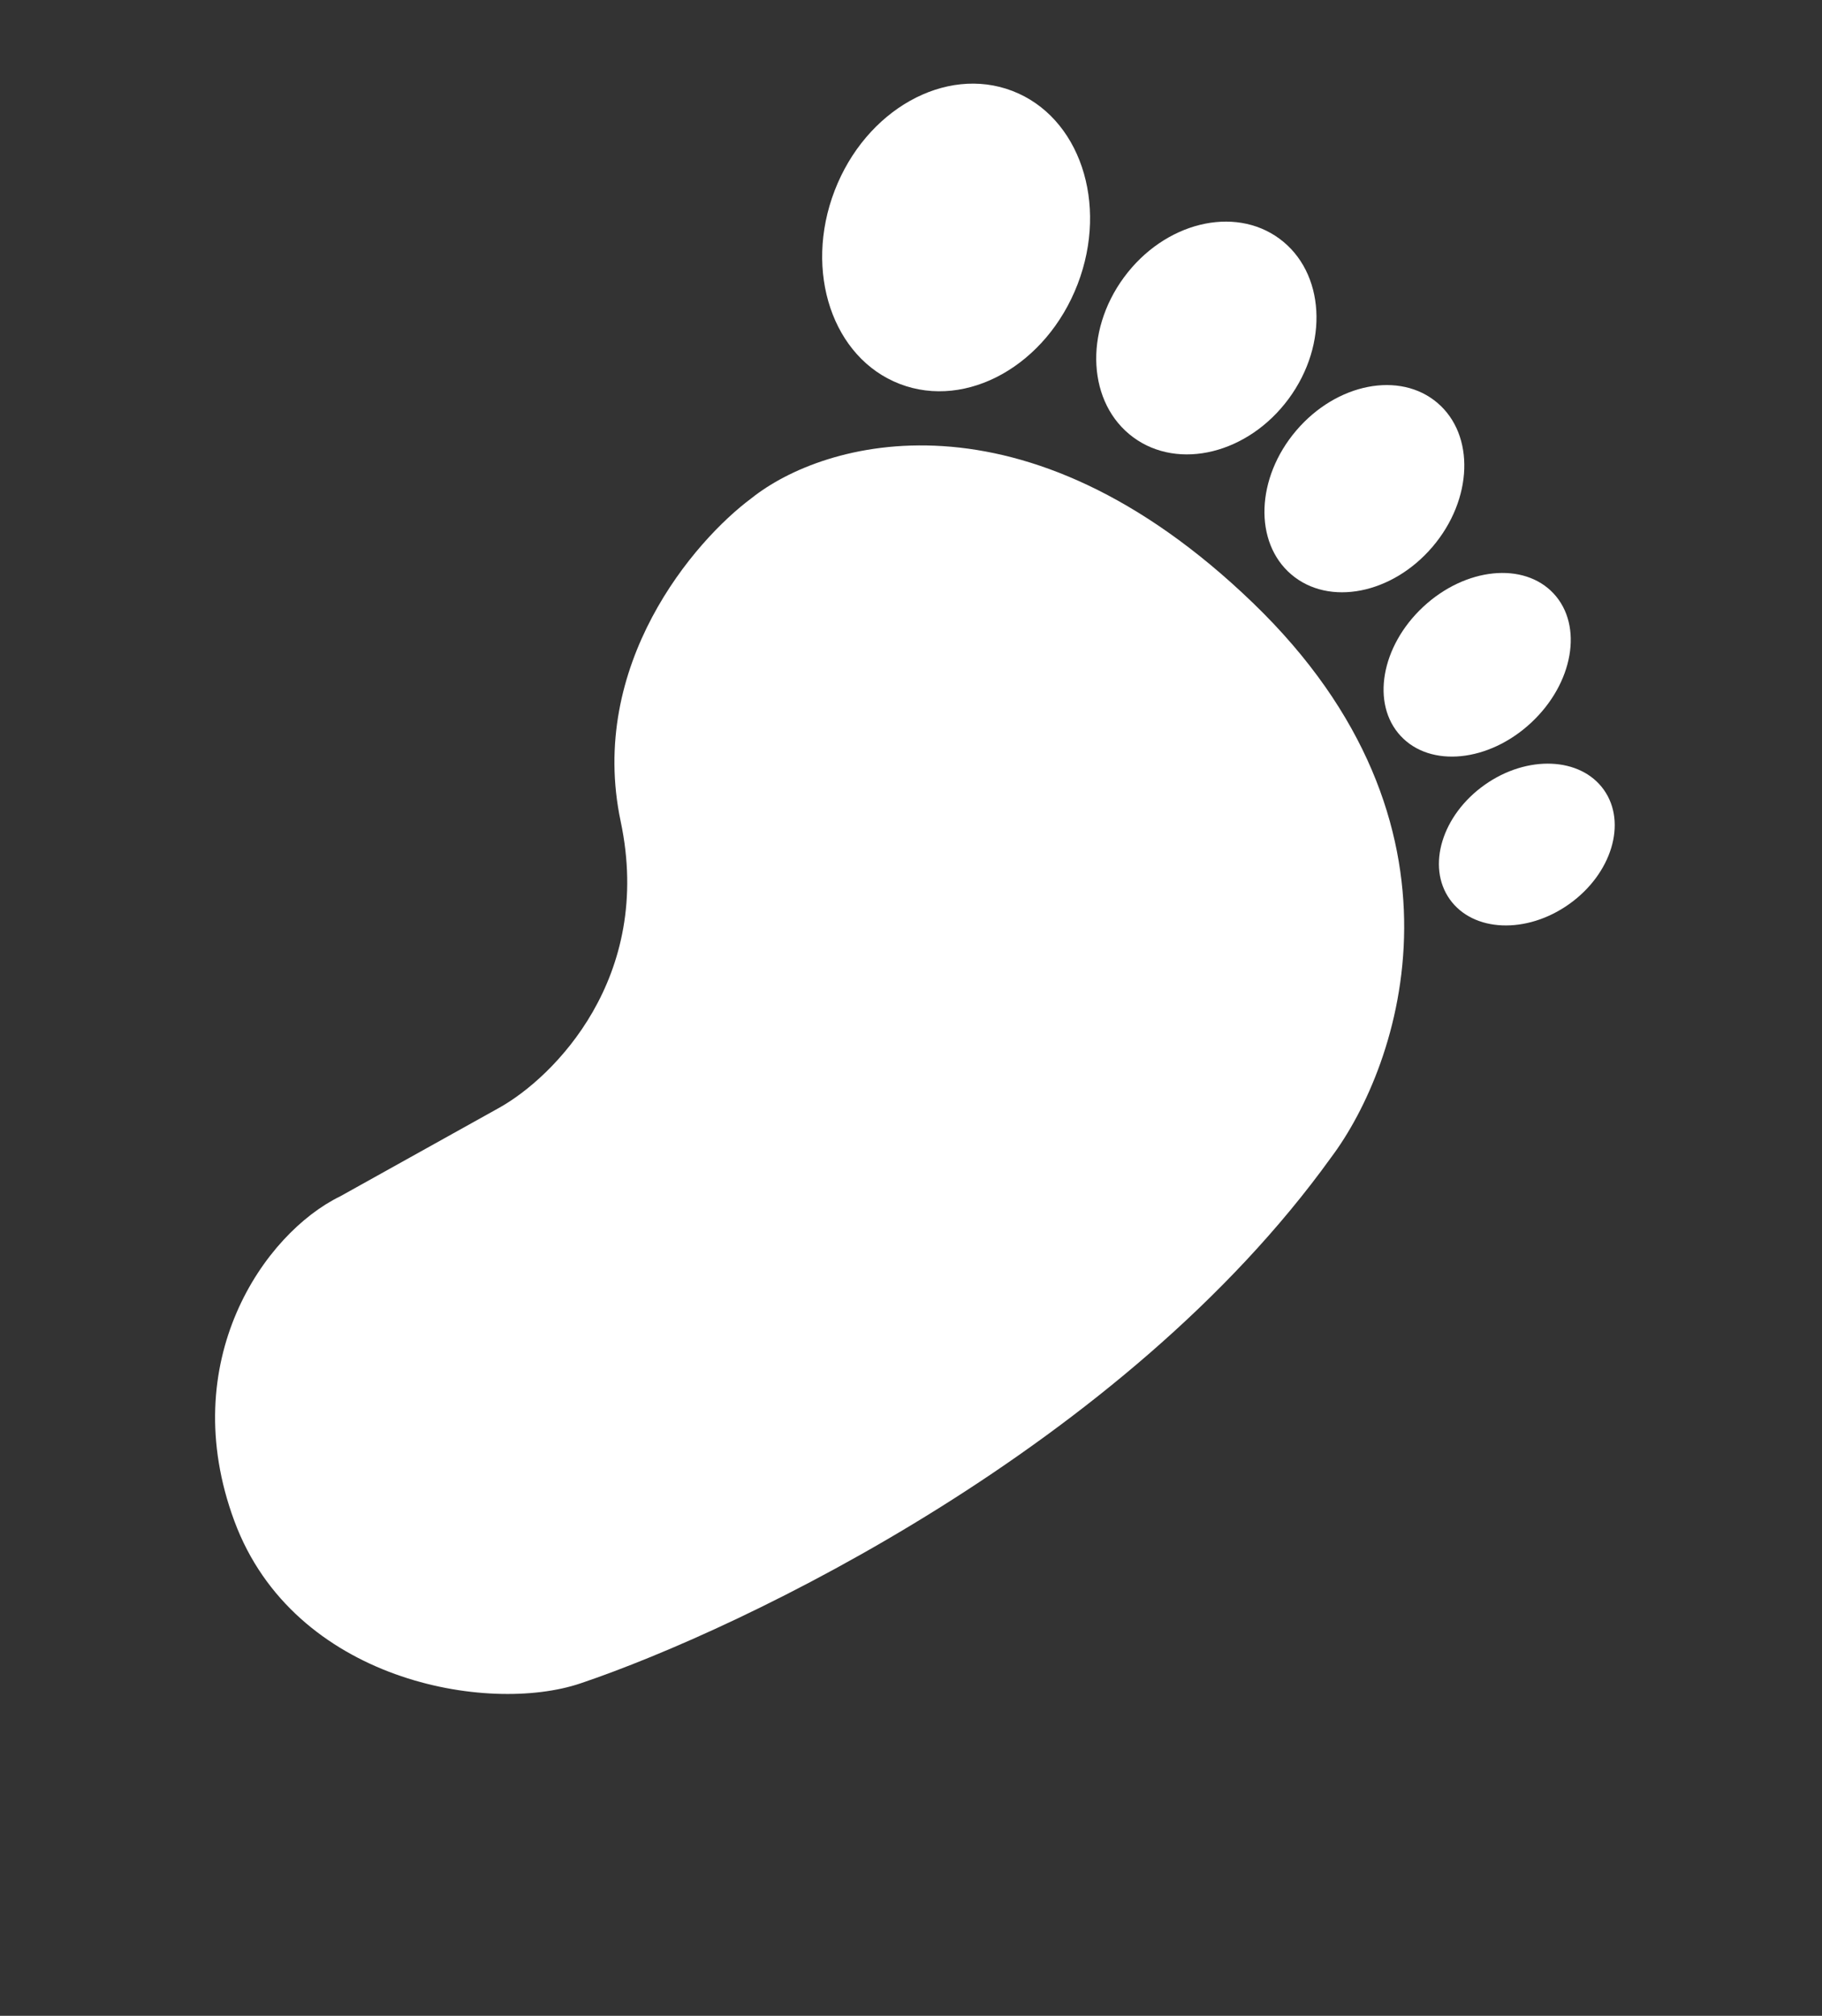
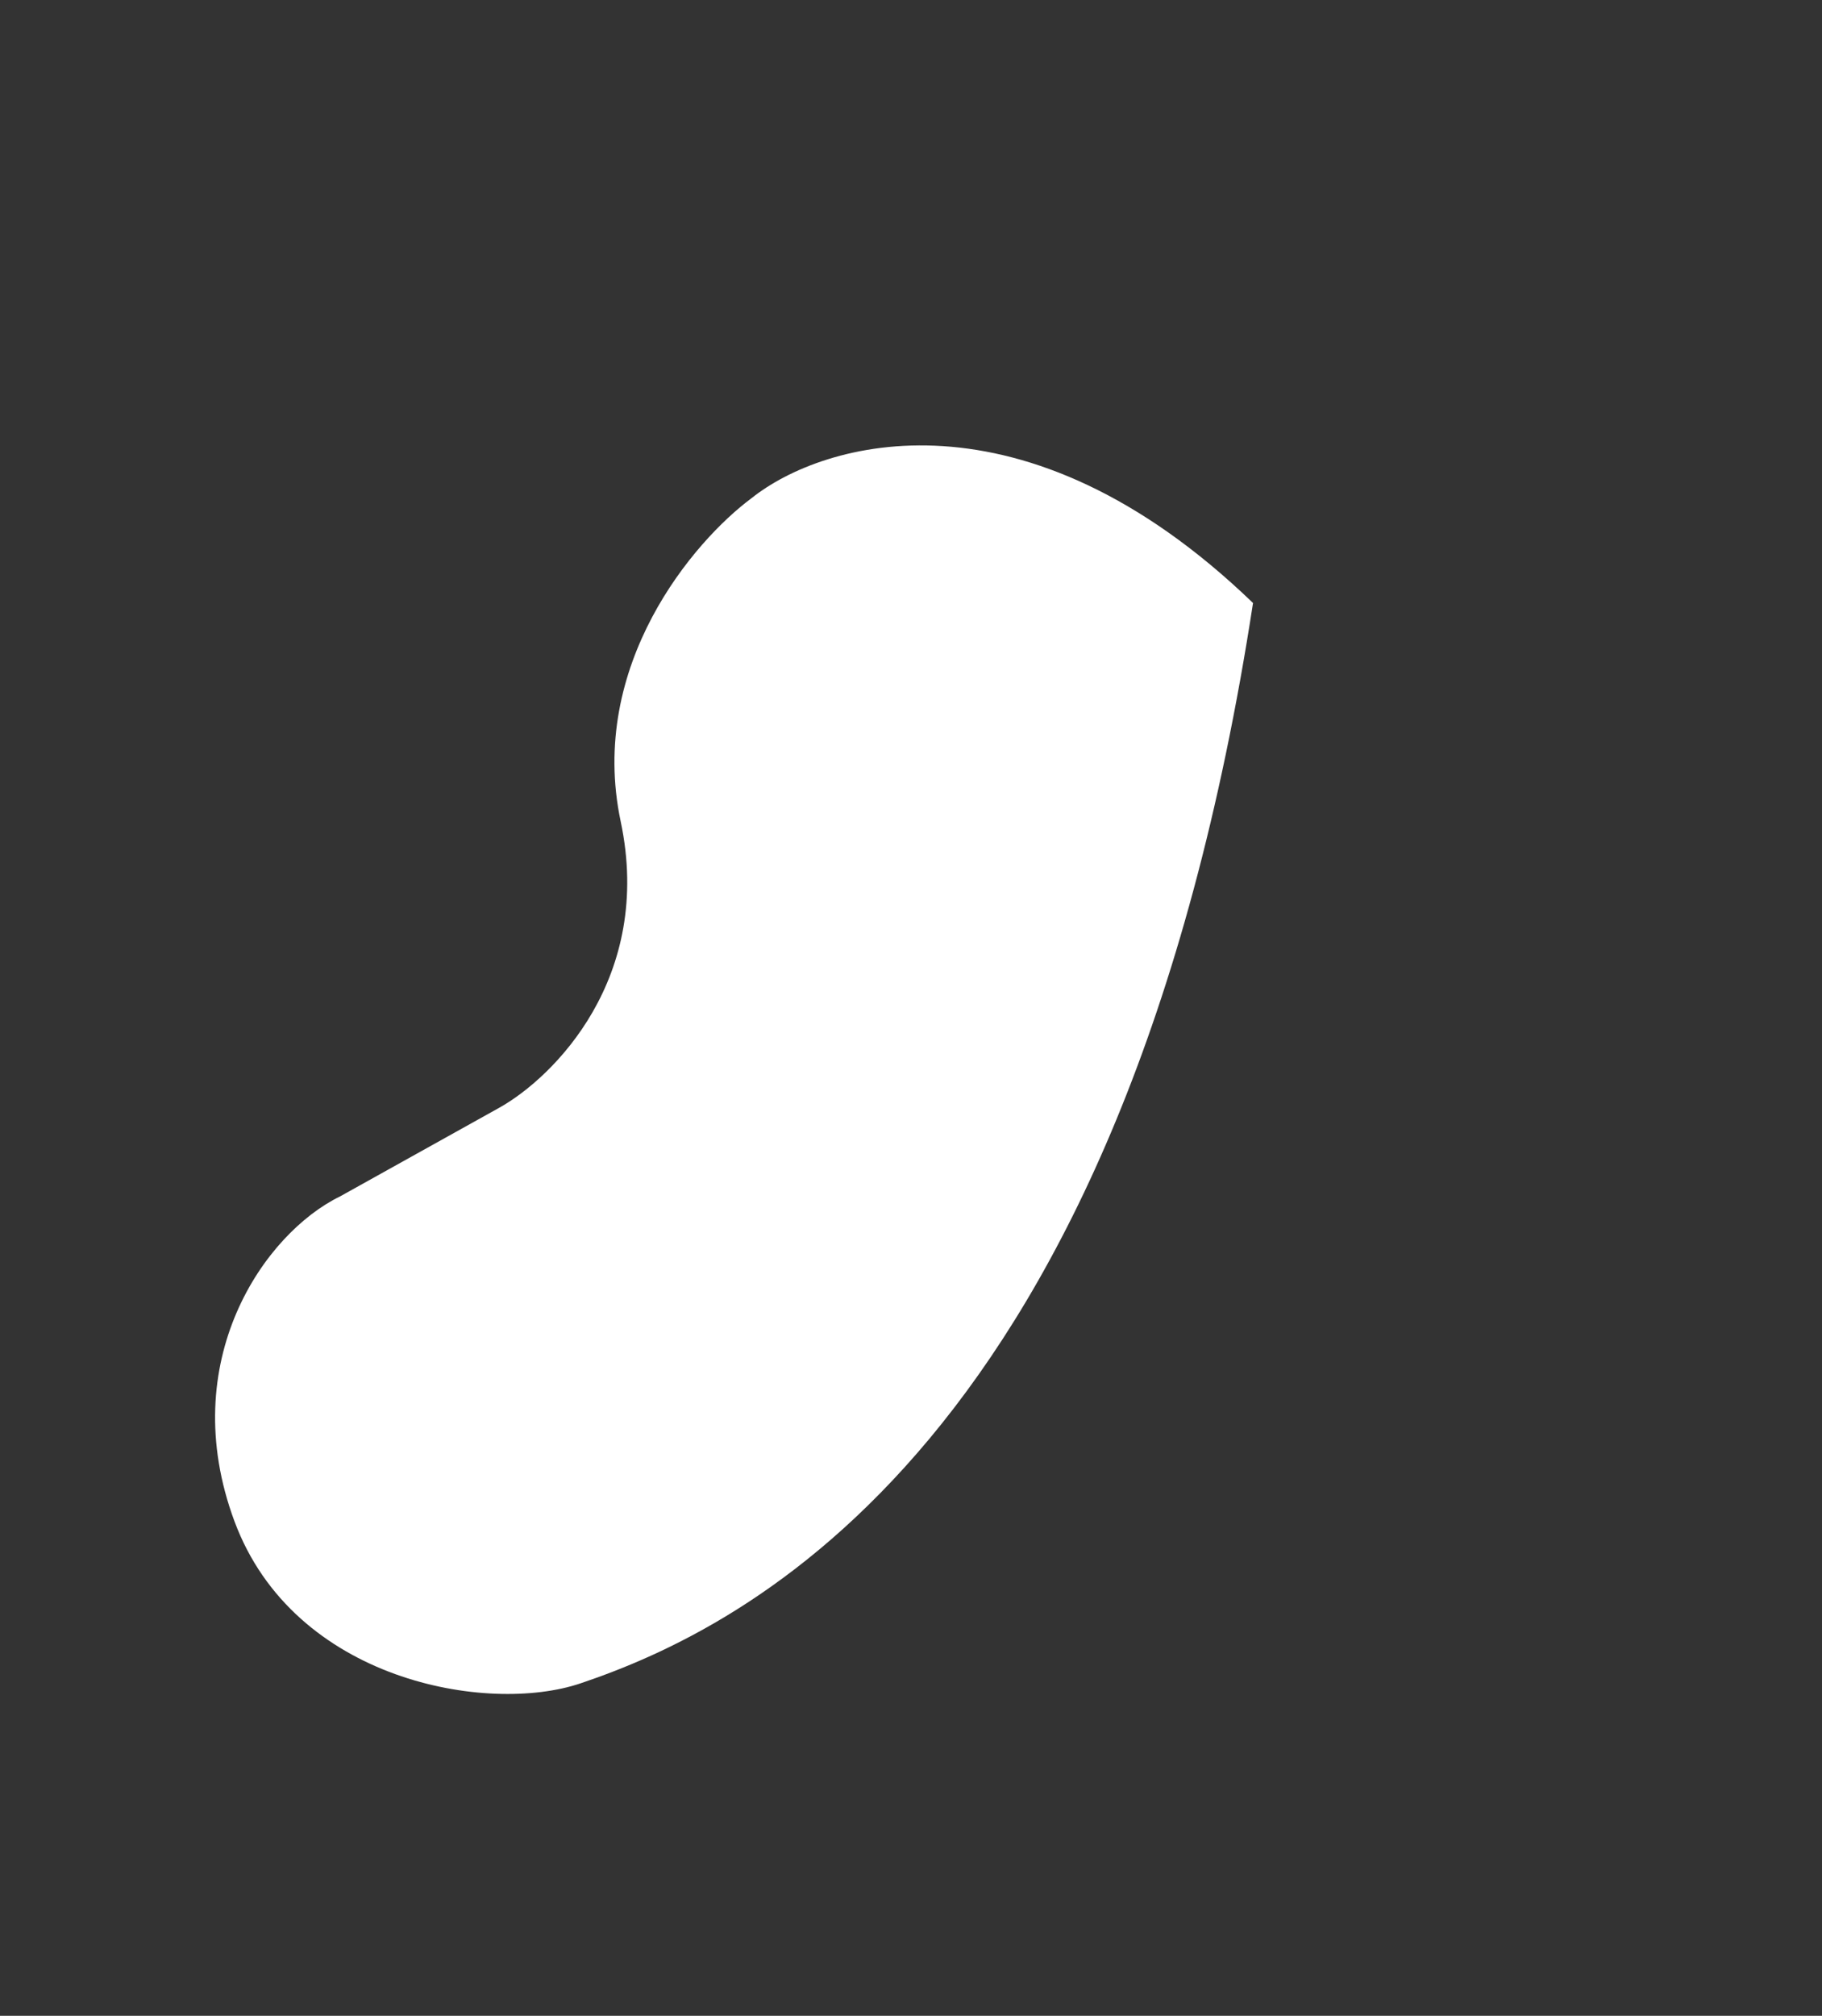
<svg xmlns="http://www.w3.org/2000/svg" width="85" height="94" viewBox="0 0 85 94" fill="none">
  <rect x="0" y="0" width="85" height="94" fill="#333333" stroke="none" />
-   <path d="M58.456 28.119C69.162 38.439 65.342 49.66 62.094 53.98C52.425 67.412 34.719 75.924 27.074 78.501C22.76 79.956 13.709 78.399 10.938 70.941C8.167 63.483 12.325 57.511 15.872 55.787L23.289 51.658C25.821 50.246 30.5 45.599 28.956 38.305C27.412 31.011 32.38 25.218 35.058 23.233C38.397 20.561 47.751 17.799 58.456 28.119Z" fill="white" />
-   <ellipse rx="6.075" ry="7.322" transform="matrix(-0.933 -0.359 -0.359 0.933 44.605 11.073)" fill="white" />
-   <ellipse rx="4.773" ry="5.752" transform="matrix(-0.805 -0.593 -0.593 0.805 56.279 15.762)" fill="white" />
-   <ellipse rx="4.177" ry="5.255" transform="matrix(-0.761 -0.649 -0.649 0.761 63.651 22.788)" fill="white" />
-   <ellipse rx="3.694" ry="4.875" transform="matrix(-0.681 -0.732 -0.732 0.681 68.913 31)" fill="white" />
-   <ellipse rx="3.406" ry="4.406" transform="matrix(-0.579 -0.816 -0.816 0.579 71.229 39.383)" fill="white" />
+   <path d="M58.456 28.119C52.425 67.412 34.719 75.924 27.074 78.501C22.76 79.956 13.709 78.399 10.938 70.941C8.167 63.483 12.325 57.511 15.872 55.787L23.289 51.658C25.821 50.246 30.5 45.599 28.956 38.305C27.412 31.011 32.38 25.218 35.058 23.233C38.397 20.561 47.751 17.799 58.456 28.119Z" fill="white" />
</svg>